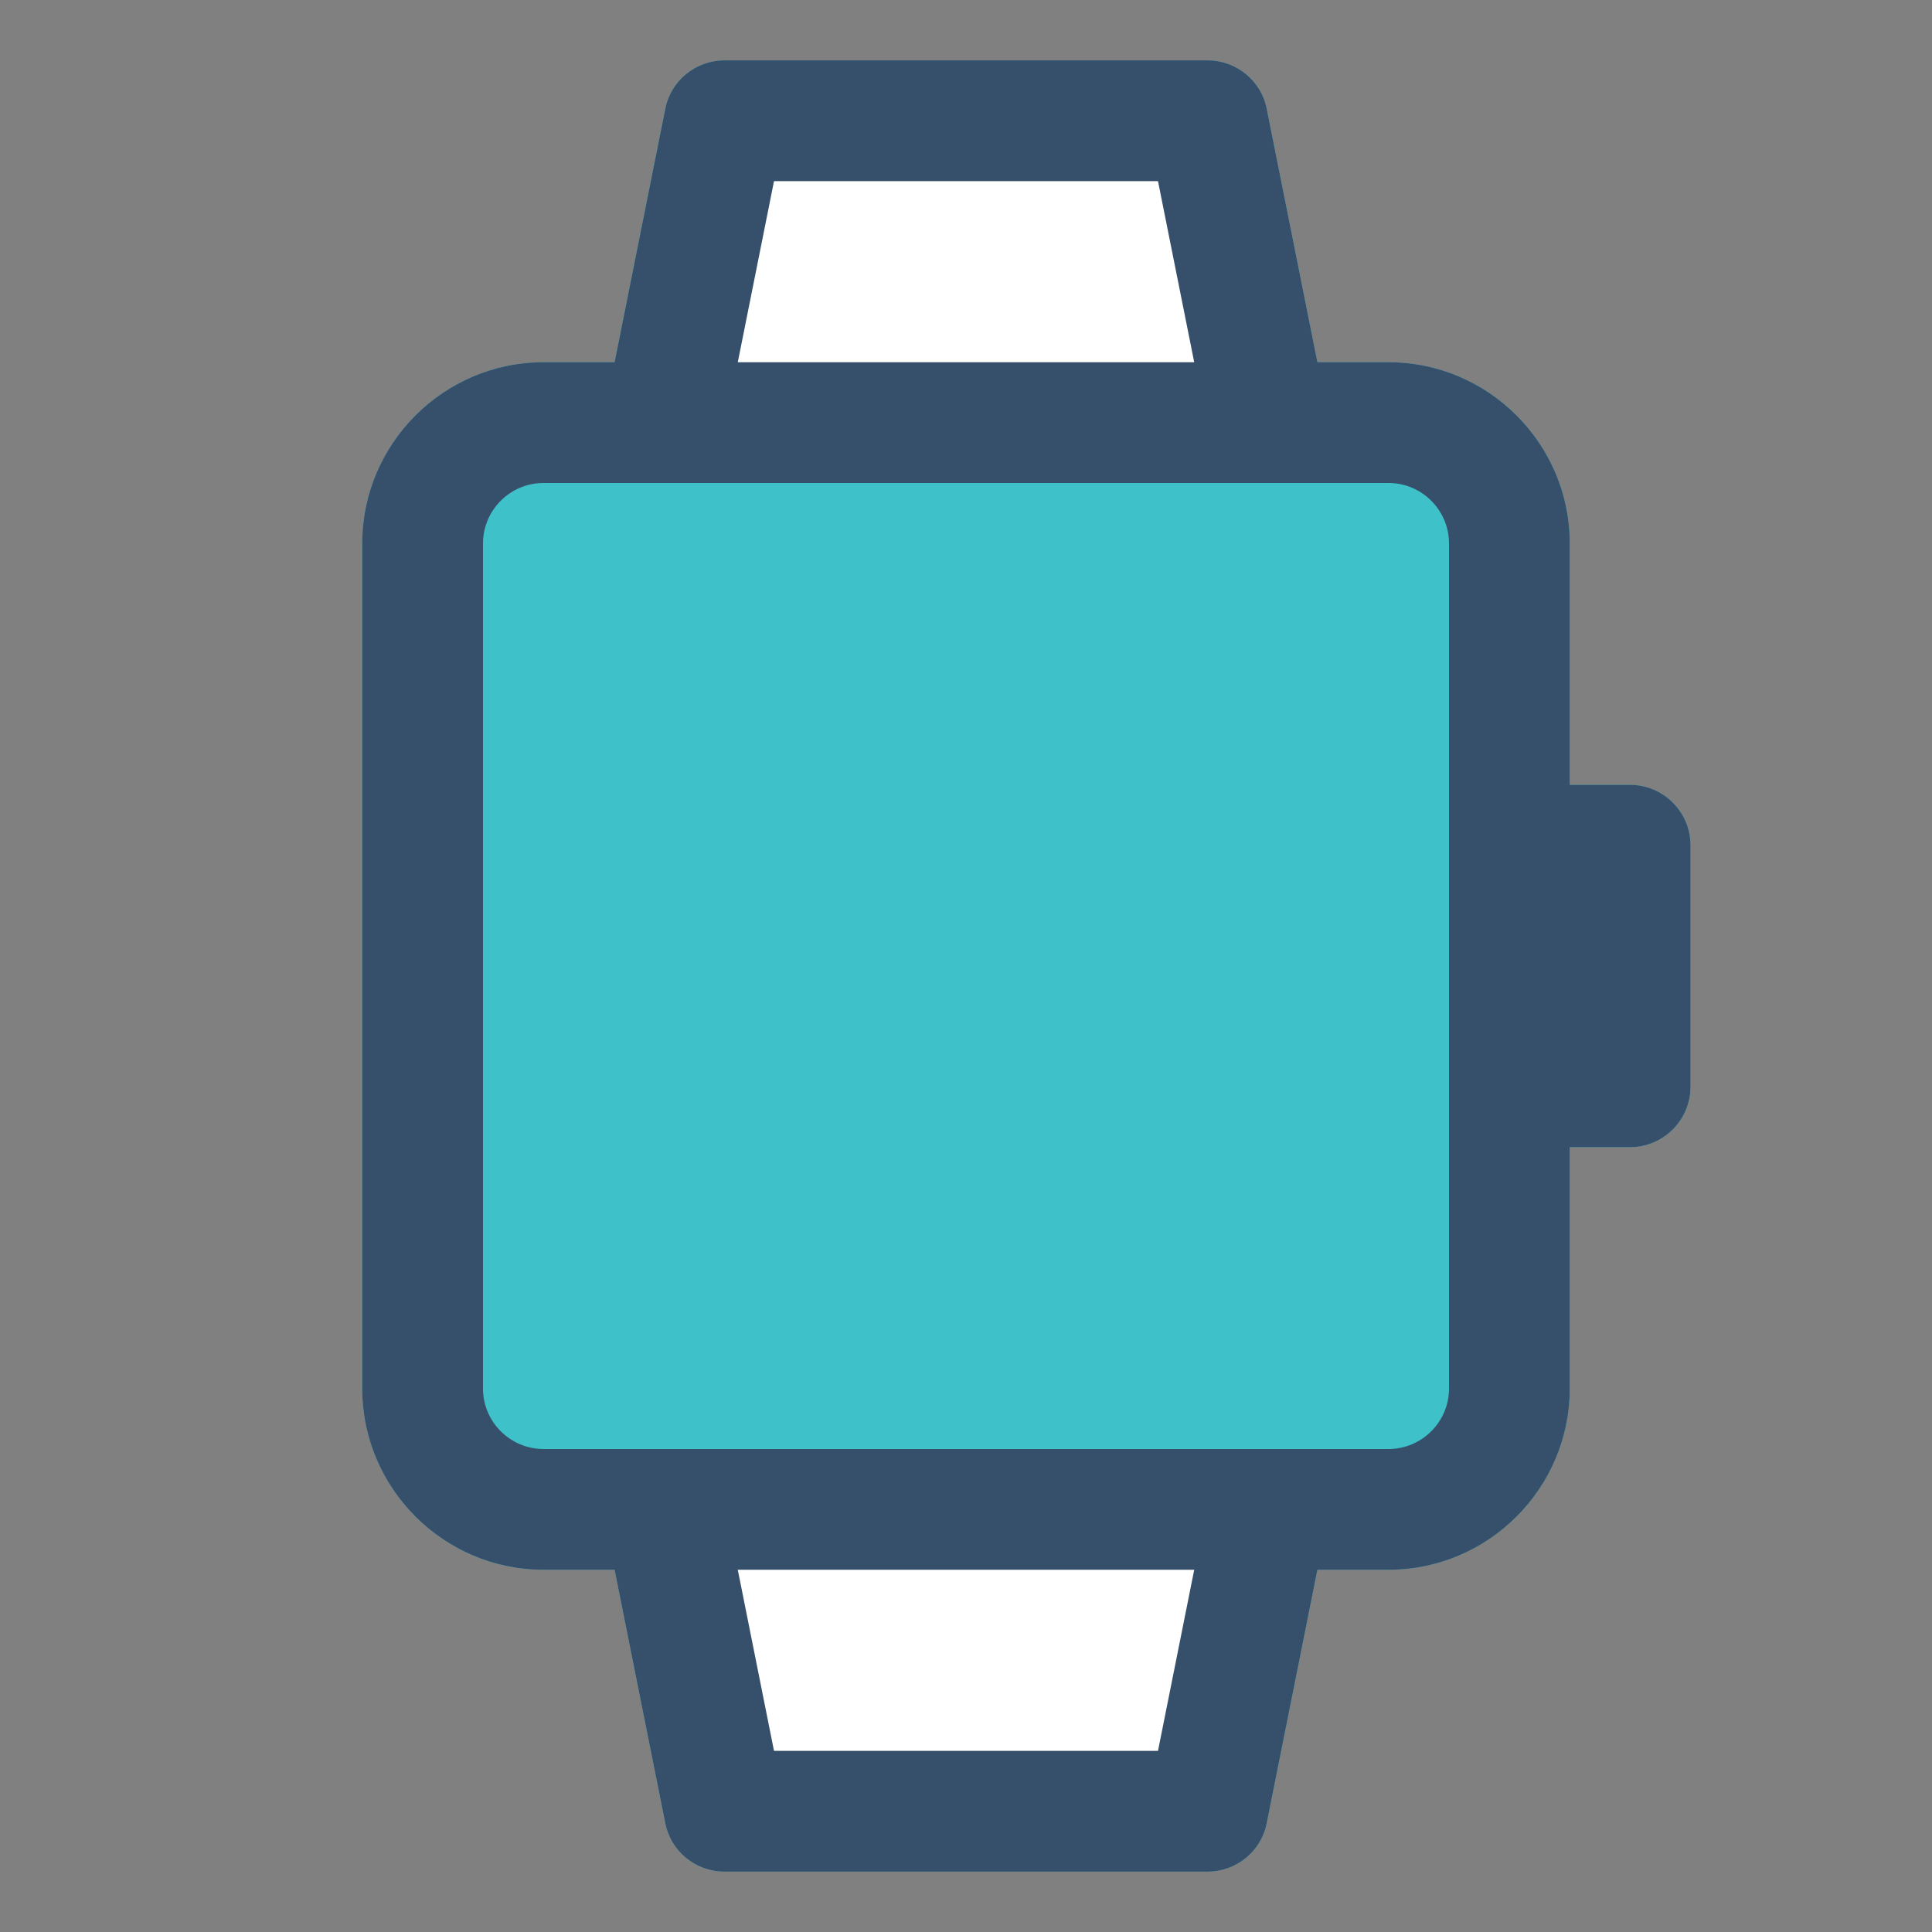
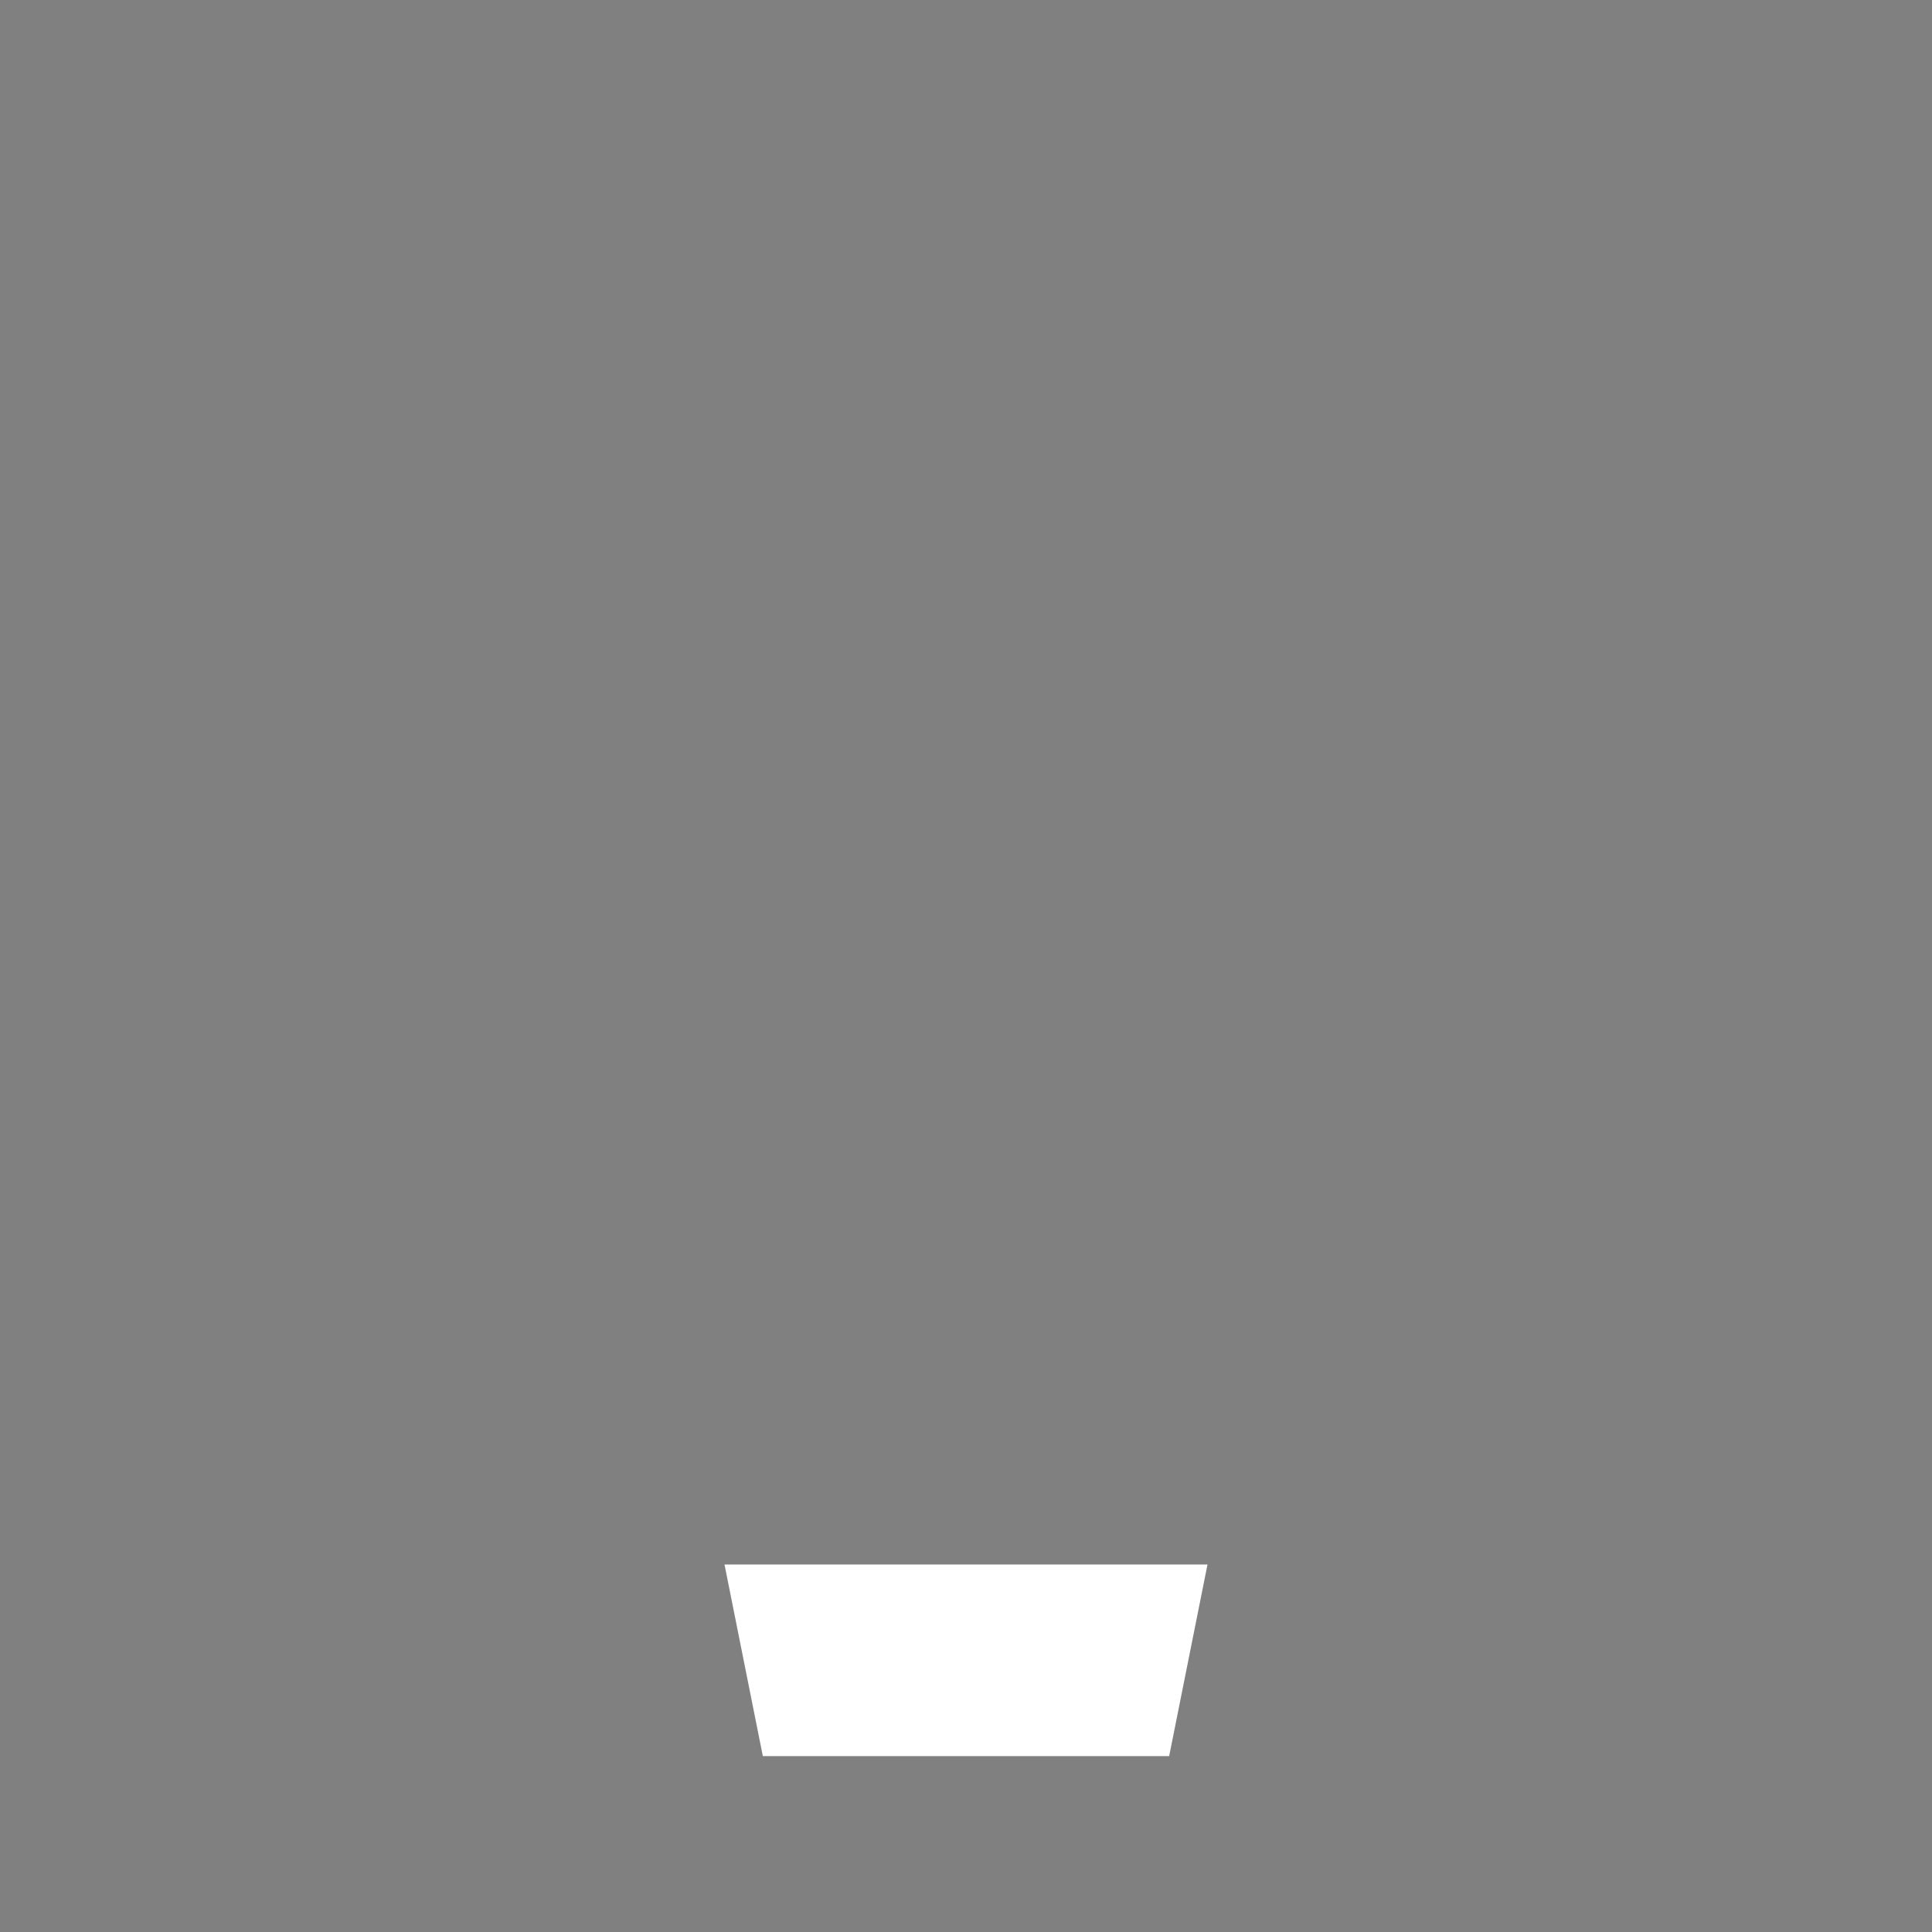
<svg xmlns="http://www.w3.org/2000/svg" viewBox="0 0 32 32" xml:space="preserve">
  <rect x="0" y="0" width="32" height="32" fill="#808080" stroke="none" />
  <g id="Smart_Watch41" />
  <g id="Smart_Watch40" />
  <g id="Smart_Watch39" />
  <g id="Smart_Watch38" />
  <g id="Smart_Watch37" />
  <g id="Smart_Watch36" />
  <g id="Smart_Watch35" />
  <g id="Smart_Watch34" />
  <g id="Smart_Watch33" />
  <g id="Smart_Watch32" />
  <g id="Smart_Watch31" />
  <g id="Smart_Watch30" />
  <g id="Smart_Watch29" />
  <g id="Smart_Watch28" />
  <g id="Smart_Watch27" />
  <g id="Smart_Watch26" />
  <g id="Smart_Watch25" />
  <g id="Smart_Watch24" />
  <g id="Smart_Watch23" />
  <g id="Smart_Watch22" />
  <g id="Smart_Watch21" />
  <g id="Smart_Watch20" />
  <g id="Smart_Watch19" />
  <g id="Smart_Watch18" />
  <g id="Smart_Watch17" />
  <g id="Smart_Watch16" />
  <g id="Smart_Watch15" />
  <g id="Smart_Watch14" />
  <g id="Smart_Watch13" />
  <g id="Smart_Watch12" />
  <g id="Smart_Watch11" />
  <g id="Smart_Watch10" />
  <g id="Smart_Watch09" />
  <g id="Smart_Watch08" />
  <g id="Smart_Watch07" />
  <g id="Smart_Watch06" />
  <g id="Smart_Watch05" />
  <g id="Smart_Watch04" />
  <g id="Smart_Watch03" />
  <g id="Smart_Watch02">
-     <path d="M28,14v4c0,0.55-0.45,1-1,1h-1v4c0,1.65-1.35,3-3,3h-1.18l-0.84,4.2C20.89,30.66,20.48,31,20,31h-8   c-0.48,0-0.89-0.34-0.98-0.8L10.18,26H9c-1.65,0-3-1.35-3-3V9c0-1.65,1.35-3,3-3h1.18l0.84-4.2C11.11,1.34,11.52,1,12,1h8   c0.48,0,0.89,0.34,0.98,0.8L21.82,6H23c1.65,0,3,1.35,3,3v4h1C27.55,13,28,13.45,28,14z" fill="#3FC1C9" />
    <g>
      <polygon fill="#FFFFFF" points="12.635,29.087 19.365,29.087 20,25.913 12,25.913   " />
-       <polygon fill="#FFFFFF" points="19.365,2.913 12.635,2.913 12,6.087 20,6.087   " />
    </g>
-     <path d="M27,13h-1V9c0-1.65-1.35-3-3-3h-1.18l-0.84-4.2C20.89,1.34,20.48,1,20,1h-8c-0.48,0-0.89,0.34-0.98,0.8   L10.18,6H9C7.35,6,6,7.35,6,9v14c0,1.65,1.35,3,3,3h1.18l0.84,4.2c0.09,0.46,0.5,0.8,0.98,0.8h8c0.48,0,0.89-0.34,0.98-0.8   l0.84-4.2H23c1.65,0,3-1.35,3-3v-4h1c0.55,0,1-0.45,1-1v-4C28,13.45,27.55,13,27,13z M12.82,3h6.36l0.6,3H12.22L12.82,3z M19.18,29   h-6.36l-0.6-3H19.78L19.18,29z M24,23c0,0.55-0.45,1-1,1H9c-0.55,0-1-0.45-1-1V9c0-0.55,0.45-1,1-1h14c0.55,0,1,0.45,1,1V23z" fill="#364F6B" />
  </g>
</svg>